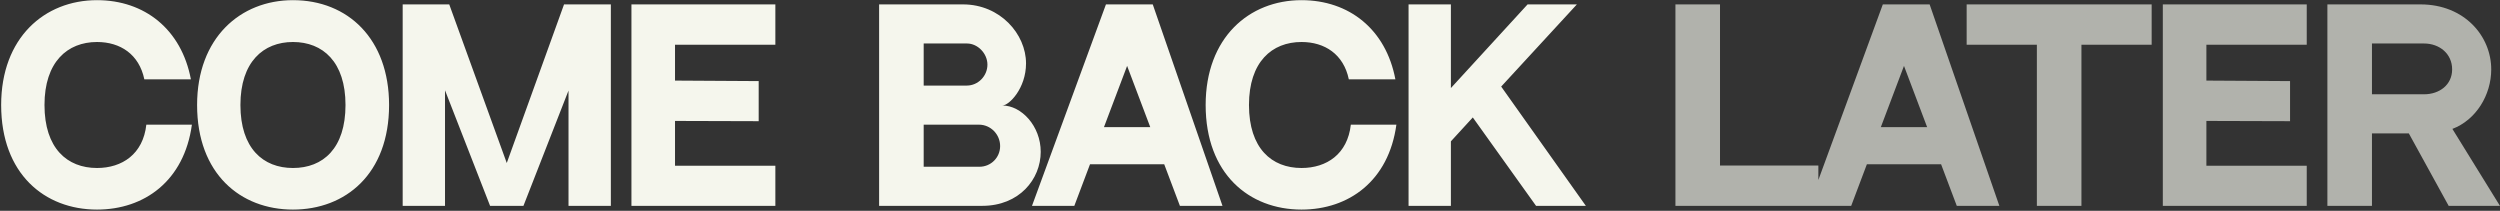
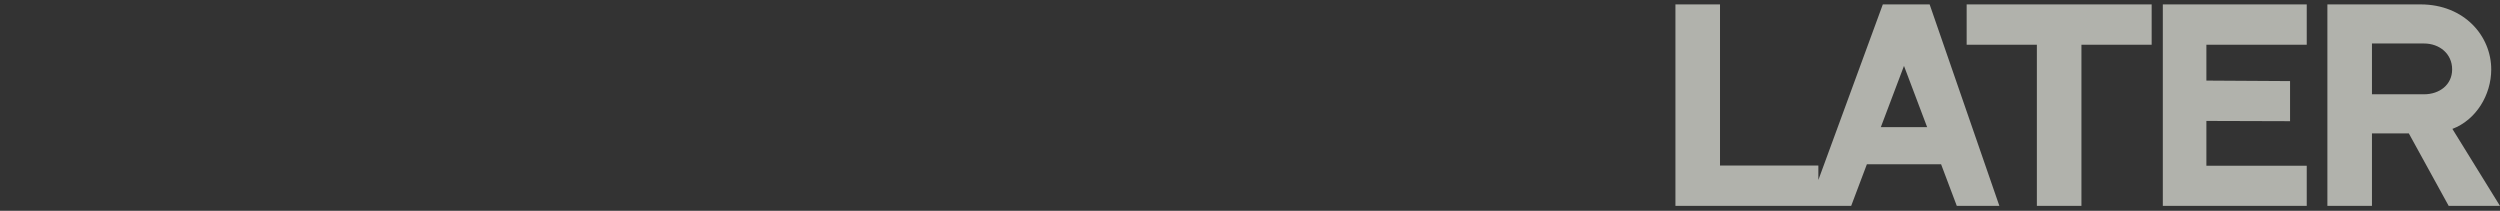
<svg xmlns="http://www.w3.org/2000/svg" width="1506" height="127" viewBox="0 0 1506 127" fill="none">
  <rect x="0" y="0" width="1506" height="127" fill="#333333" stroke="none" />
-   <path d="M88.15 75.1H115.6C110.95 109 86.95 126.25 58.45 126.25C26.8 126.25 0.7 104.65 0.7 63.25C0.7 22.75 26.8 0.1 58.45 0.1C87.1 0.1 109.3 17.65 115 47.8H86.95C83.8 32.65 72.4 25.3 58.45 25.3C40.6 25.3 26.8 37.3 26.8 63.25C26.8 89.35 40.45 101.2 58.45 101.2C73.6 101.2 86.2 92.8 88.15 75.1ZM176.481 0.1C209.631 0.1 234.381 23.5 234.381 63.25C234.381 104.8 208.131 126.25 176.481 126.25C144.831 126.25 118.731 104.65 118.731 63.25C118.731 22.75 144.831 0.1 176.481 0.1ZM176.481 101.2C194.631 101.2 208.131 89.35 208.131 63.25C208.131 37.3 194.481 25.3 176.481 25.3C158.631 25.3 144.831 37.3 144.831 63.25C144.831 89.35 158.481 101.2 176.481 101.2ZM339.774 2.65H367.974V124H342.474V54.55L315.324 124H295.224L268.074 54.4V124H242.574V2.65H270.624L305.274 98.2L339.774 2.65ZM380.38 2.65H467.08V26.95H406.63V48.55L457.03 48.85V73L406.63 72.85V99.85H467.08V124H380.38V2.65ZM529.578 2.65H580.128C602.478 2.65 618.078 20.5 618.078 38.2C618.078 53.2 607.878 63.55 603.828 63.55C615.228 63.55 626.928 75.85 626.928 91.45C626.928 107.95 614.028 124 591.678 124H529.578V2.65ZM556.428 26.2V51.55H582.378C589.278 51.55 594.828 45.7 594.828 38.95C594.828 32.2 588.978 26.2 582.528 26.2H556.428ZM590.028 100.45C596.928 100.45 602.478 94.9 602.478 88C602.478 80.95 596.778 75.1 589.728 75.1H556.428V100.45H590.028ZM710.772 124L701.322 98.95H656.622L647.172 124H621.672L666.222 2.65H694.422L736.422 124H710.772ZM665.022 76.6H692.922L678.972 39.7L665.022 76.6ZM813.734 75.1H841.184C836.534 109 812.534 126.25 784.034 126.25C752.384 126.25 726.284 104.65 726.284 63.25C726.284 22.75 752.384 0.1 784.034 0.1C812.684 0.1 834.884 17.65 840.584 47.8H812.534C809.384 32.65 797.984 25.3 784.034 25.3C766.184 25.3 752.384 37.3 752.384 63.25C752.384 89.35 766.034 101.2 784.034 101.2C799.184 101.2 811.784 92.8 813.734 75.1ZM904.315 52.15L955.315 124H925.315L887.215 70.75L874.015 85.15V124H848.515V2.65H874.015V53.05L920.215 2.65H949.915L904.315 52.15Z" fill="#F5F6ED" />
  <path d="M1036.13 99.7H1095.38V124H1009.28V2.65H1036.13V99.7ZM1178.76 124L1169.31 98.95H1124.61L1115.16 124H1089.66L1134.21 2.65H1162.41L1204.41 124H1178.76ZM1133.01 76.6H1160.91L1146.96 39.7L1133.01 76.6ZM1184.71 2.65H1296.16V26.95H1253.86V124H1227.01V26.95H1184.71V2.65ZM1302.88 2.65H1389.58V26.95H1329.13V48.55L1379.53 48.85V73L1329.13 72.85V99.85H1389.58V124H1302.88V2.65ZM1477.32 77.65L1505.97 124H1475.07L1451.07 80.35C1431.87 80.35 1428.87 80.35 1428.87 80.35V124H1402.02V2.65H1458.12C1484.52 2.65 1500.72 21.7 1500.72 41.8C1500.72 57.25 1491.57 72.25 1477.32 77.65ZM1428.87 56.8H1460.22C1469.52 56.8 1477.17 51.1 1477.17 41.8C1477.17 32.35 1469.52 26.2 1460.22 26.2H1428.87V56.8Z" fill="#F5F6ED" fill-opacity="0.65" />
</svg>